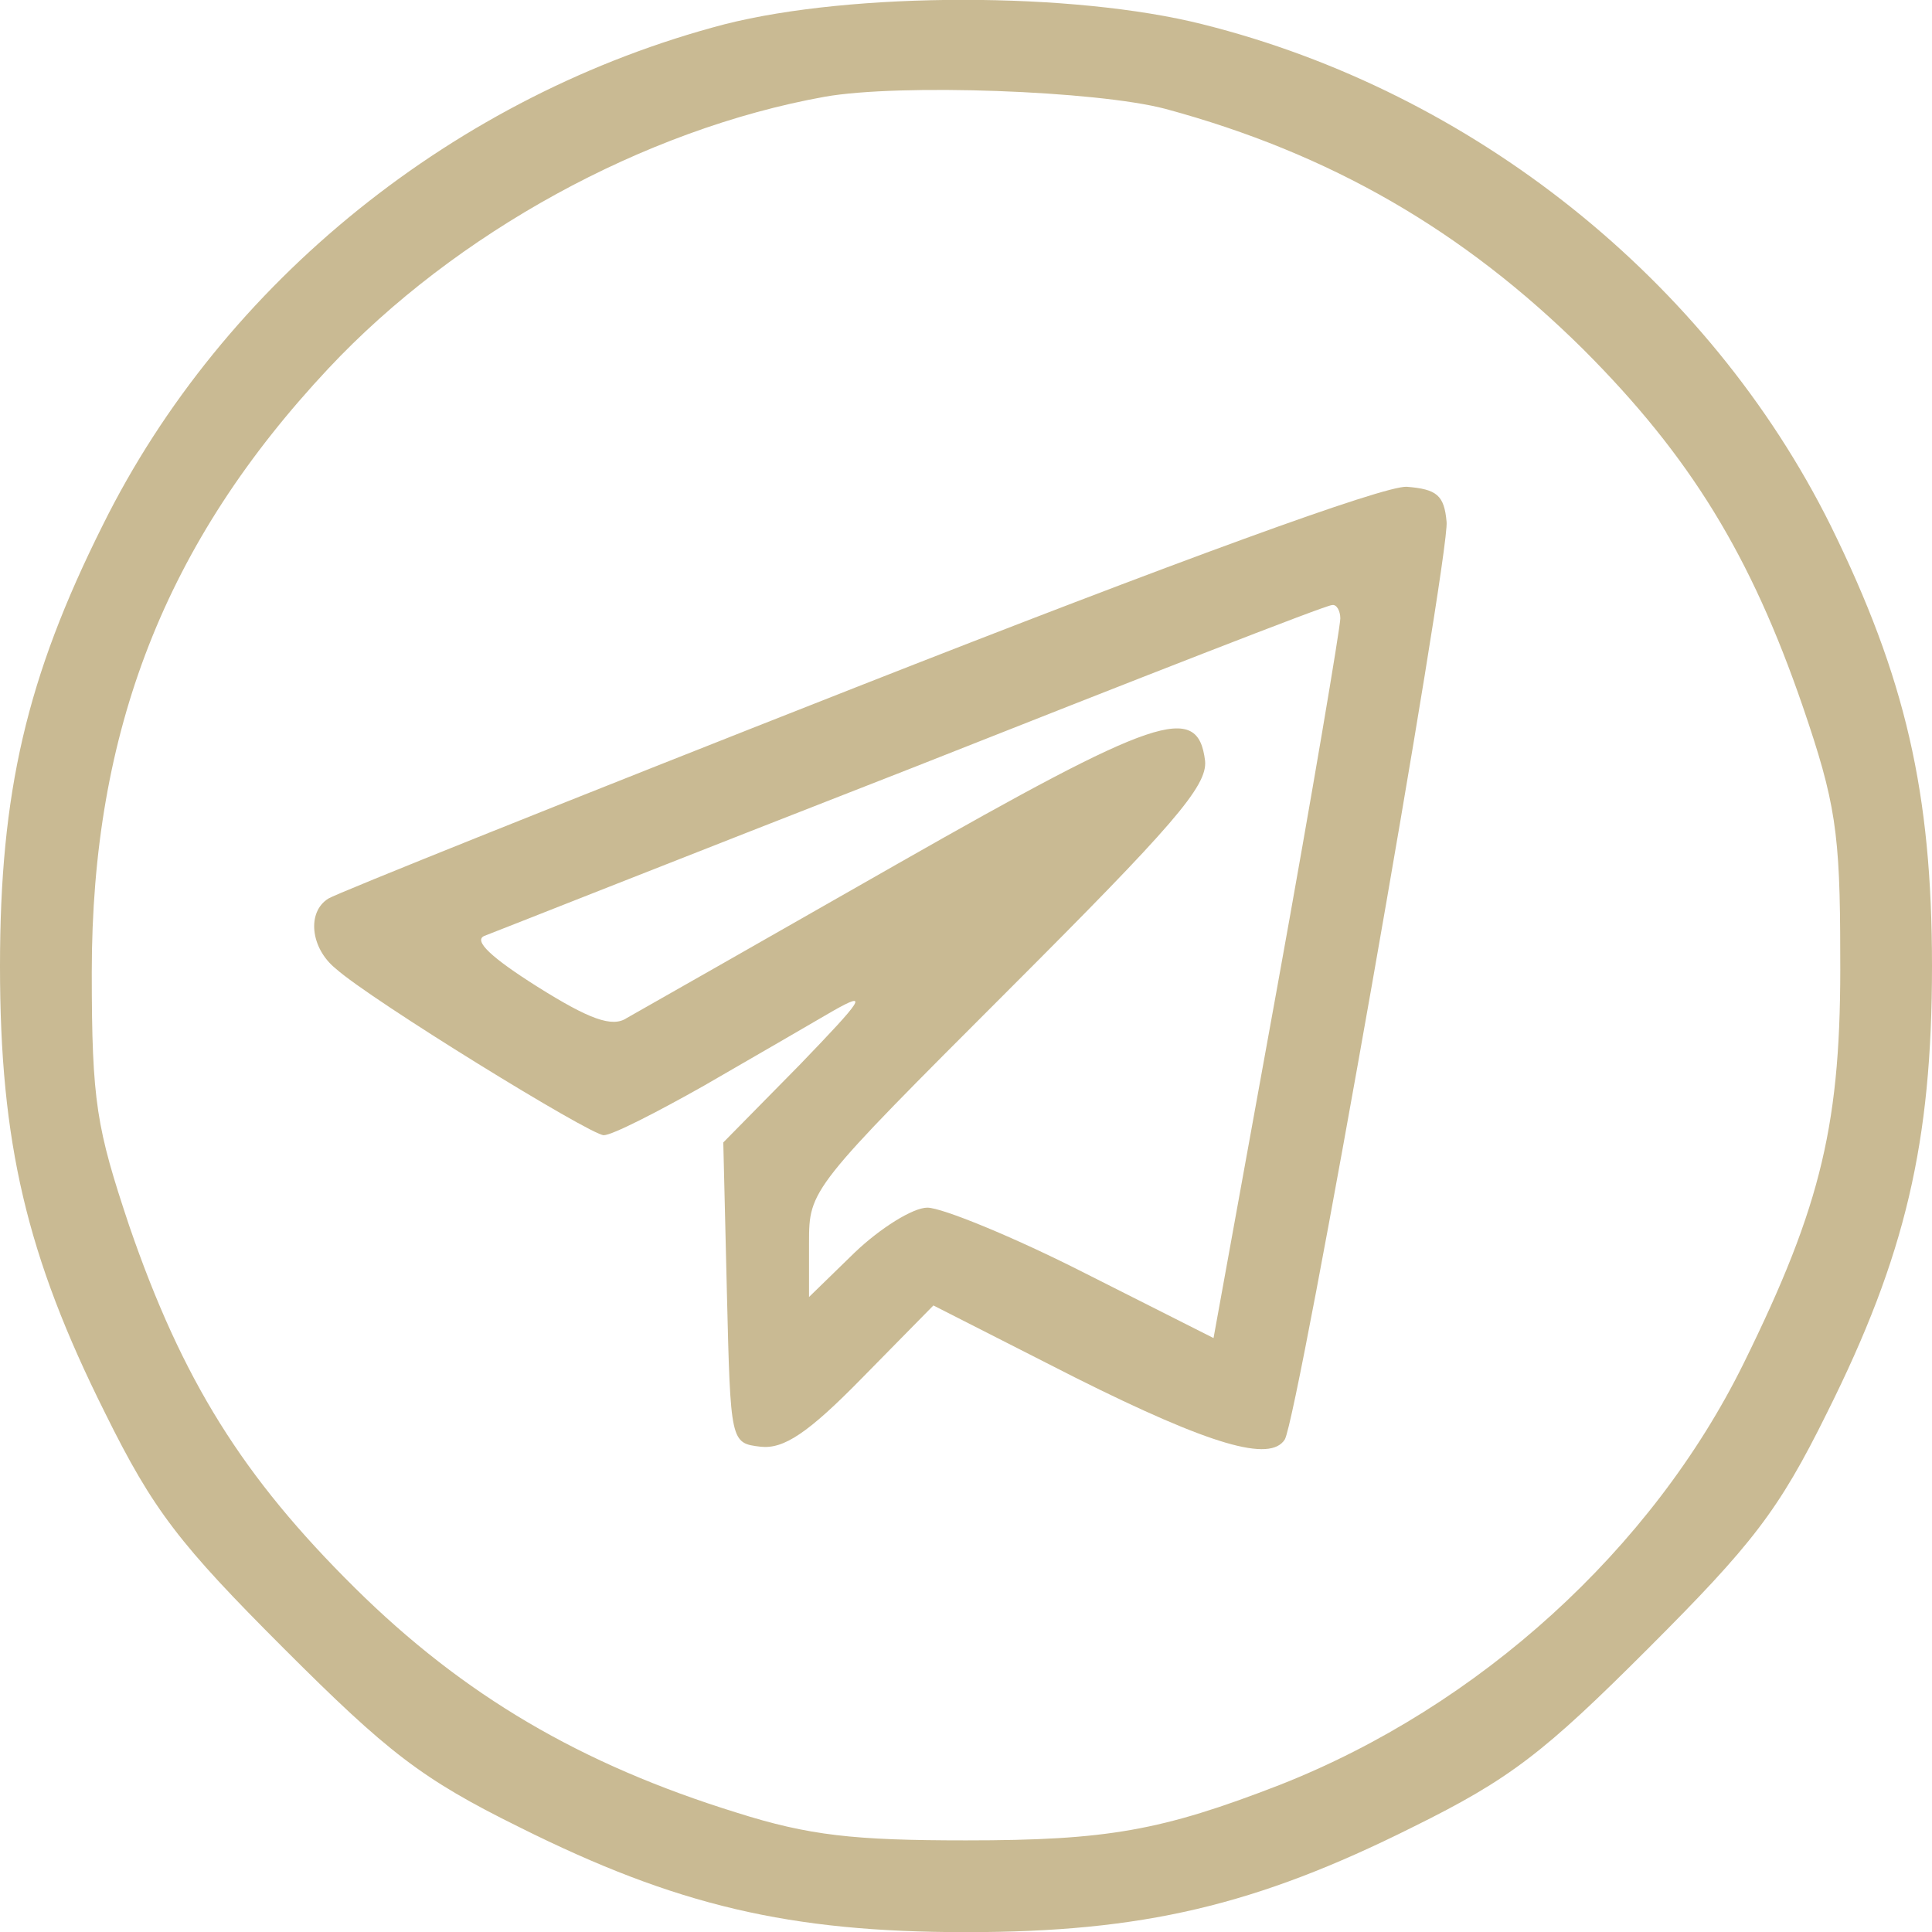
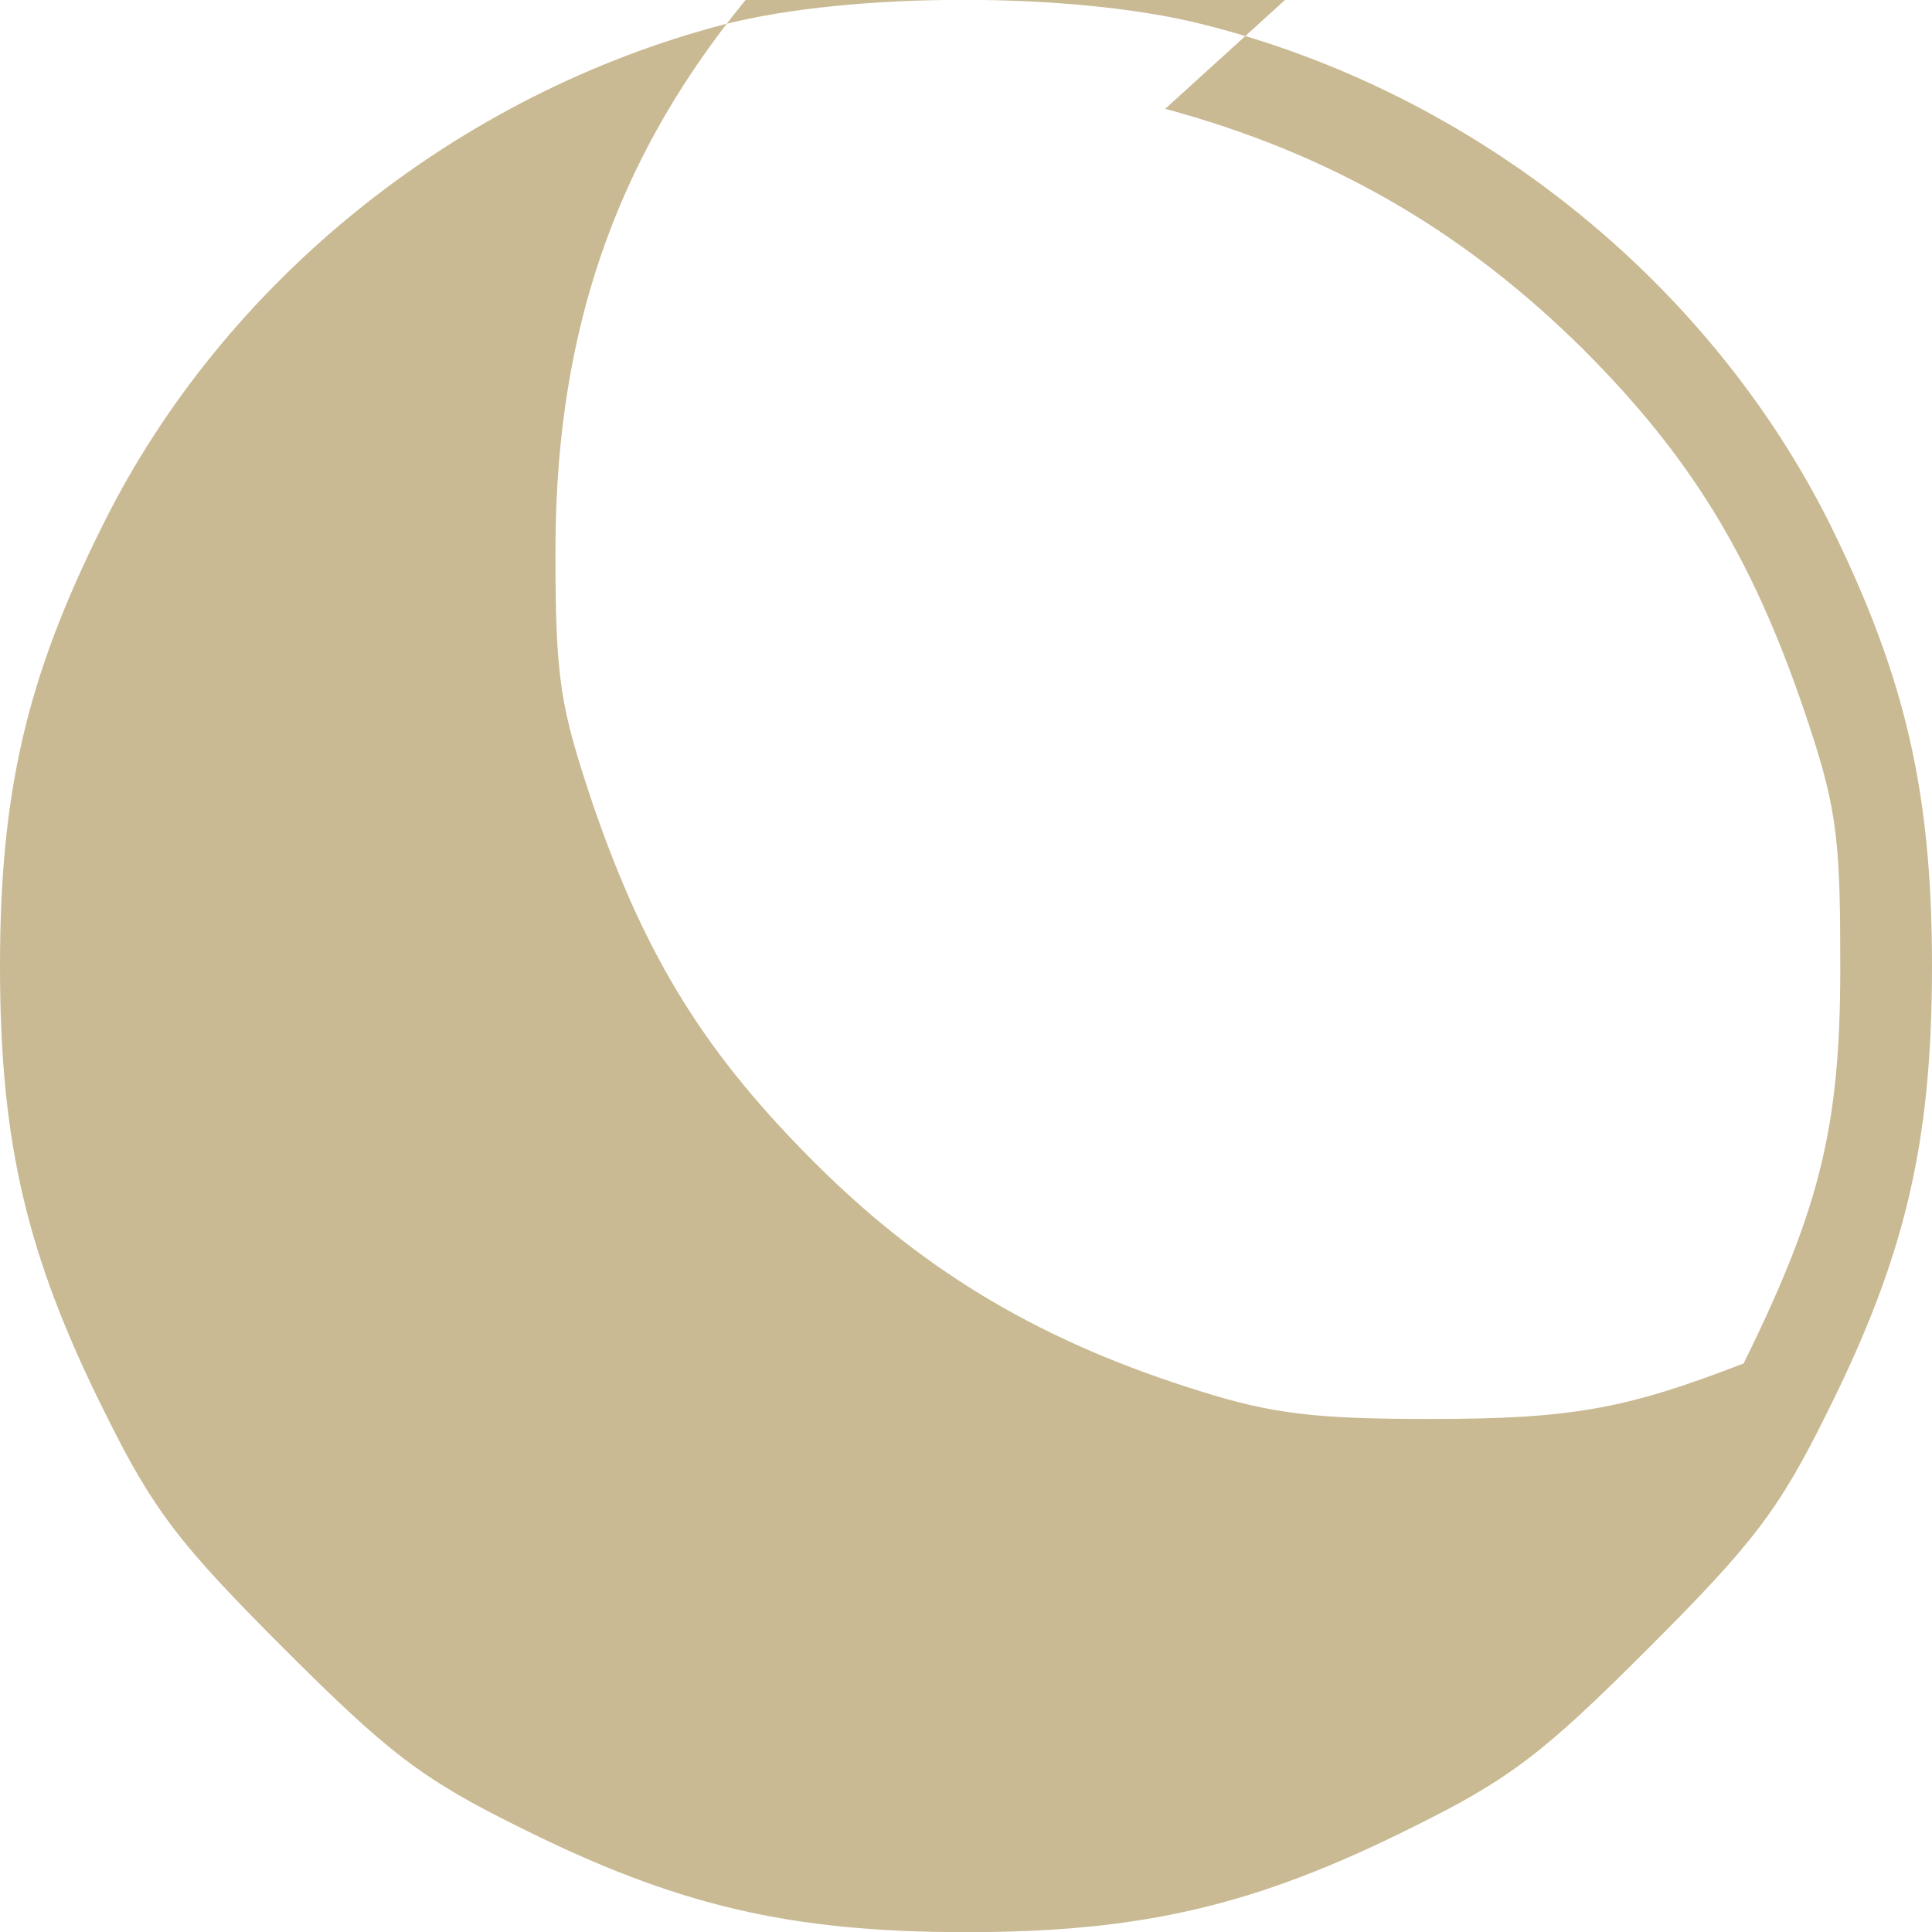
<svg xmlns="http://www.w3.org/2000/svg" version="1.1" width="160pt" height="160pt" viewBox="0,0,256,256">
  <g fill="#c9ba93" fill-rule="nonzero" stroke="none" stroke-width="1" stroke-linecap="butt" stroke-linejoin="miter" stroke-miterlimit="10" stroke-dasharray="" stroke-dashoffset="0" font-family="none" font-weight="none" font-size="none" text-anchor="none" style="mix-blend-mode: normal">
    <g transform="translate(0,0.02) scale(1.6,1.6)">
      <g transform="translate(0,160) scale(0.1,-0.1)">
-         <path d="M600,1580c-222,-58 -415,-213 -515,-415c-63,-126 -85,-221 -85,-365c0,-146 22,-240 87,-370c40,-81 62,-109 148,-195c86,-86 114,-108 195,-148c130,-65 224,-87 370,-87c146,0 240,22 370,87c81,40 109,62 195,148c86,86 108,114 148,195c65,130 87,224 87,370c0,144 -22,239 -84,365c-101,203 -296,359 -520,415c-107,27 -290,27 -396,0zM965,1510c137,-37 247,-101 346,-199c89,-89 139,-171 182,-296c27,-79 31,-104 31,-205c1,-139 -15,-207 -80,-339c-76,-154 -219,-284 -384,-349c-98,-38 -143,-46 -260,-46c-93,0 -130,4 -190,23c-129,40 -226,97 -316,186c-93,92 -143,172 -187,300c-27,81 -31,102 -31,210c0,200 61,356 196,500c105,112 261,198 411,225c62,11 225,5 282,-10z" />
-         <path d="M709,1031c-234,-92 -431,-171 -437,-175c-18,-11 -15,-41 6,-58c29,-26 211,-138 222,-138c7,0 44,19 83,41c40,23 88,51 107,62c30,17 25,10 -28,-45l-63,-64l3,-125c3,-124 3,-124 28,-127c19,-2 39,11 84,57l59,60l118,-60c112,-56 161,-70 173,-51c11,18 137,734 134,760c-2,22 -8,27 -33,29c-19,1 -189,-61 -456,-166zM1110,1088c0,-7 -23,-144 -52,-304l-53,-292l-107,54c-59,30 -118,54 -130,54c-12,0 -39,-17 -60,-37l-38,-37v45c0,44 1,45 165,209c136,136 165,169 163,190c-6,49 -40,37 -256,-86c-114,-65 -214,-122 -223,-127c-12,-8 -31,-1 -74,26c-38,24 -53,38 -44,42c8,3 167,66 354,139c187,74 343,135 348,135c4,1 7,-5 7,-11z" />
+         <path d="M600,1580c-222,-58 -415,-213 -515,-415c-63,-126 -85,-221 -85,-365c0,-146 22,-240 87,-370c40,-81 62,-109 148,-195c86,-86 114,-108 195,-148c130,-65 224,-87 370,-87c146,0 240,22 370,87c81,40 109,62 195,148c86,86 108,114 148,195c65,130 87,224 87,370c0,144 -22,239 -84,365c-101,203 -296,359 -520,415c-107,27 -290,27 -396,0zM965,1510c137,-37 247,-101 346,-199c89,-89 139,-171 182,-296c27,-79 31,-104 31,-205c1,-139 -15,-207 -80,-339c-98,-38 -143,-46 -260,-46c-93,0 -130,4 -190,23c-129,40 -226,97 -316,186c-93,92 -143,172 -187,300c-27,81 -31,102 -31,210c0,200 61,356 196,500c105,112 261,198 411,225c62,11 225,5 282,-10z" />
      </g>
    </g>
  </g>
</svg>